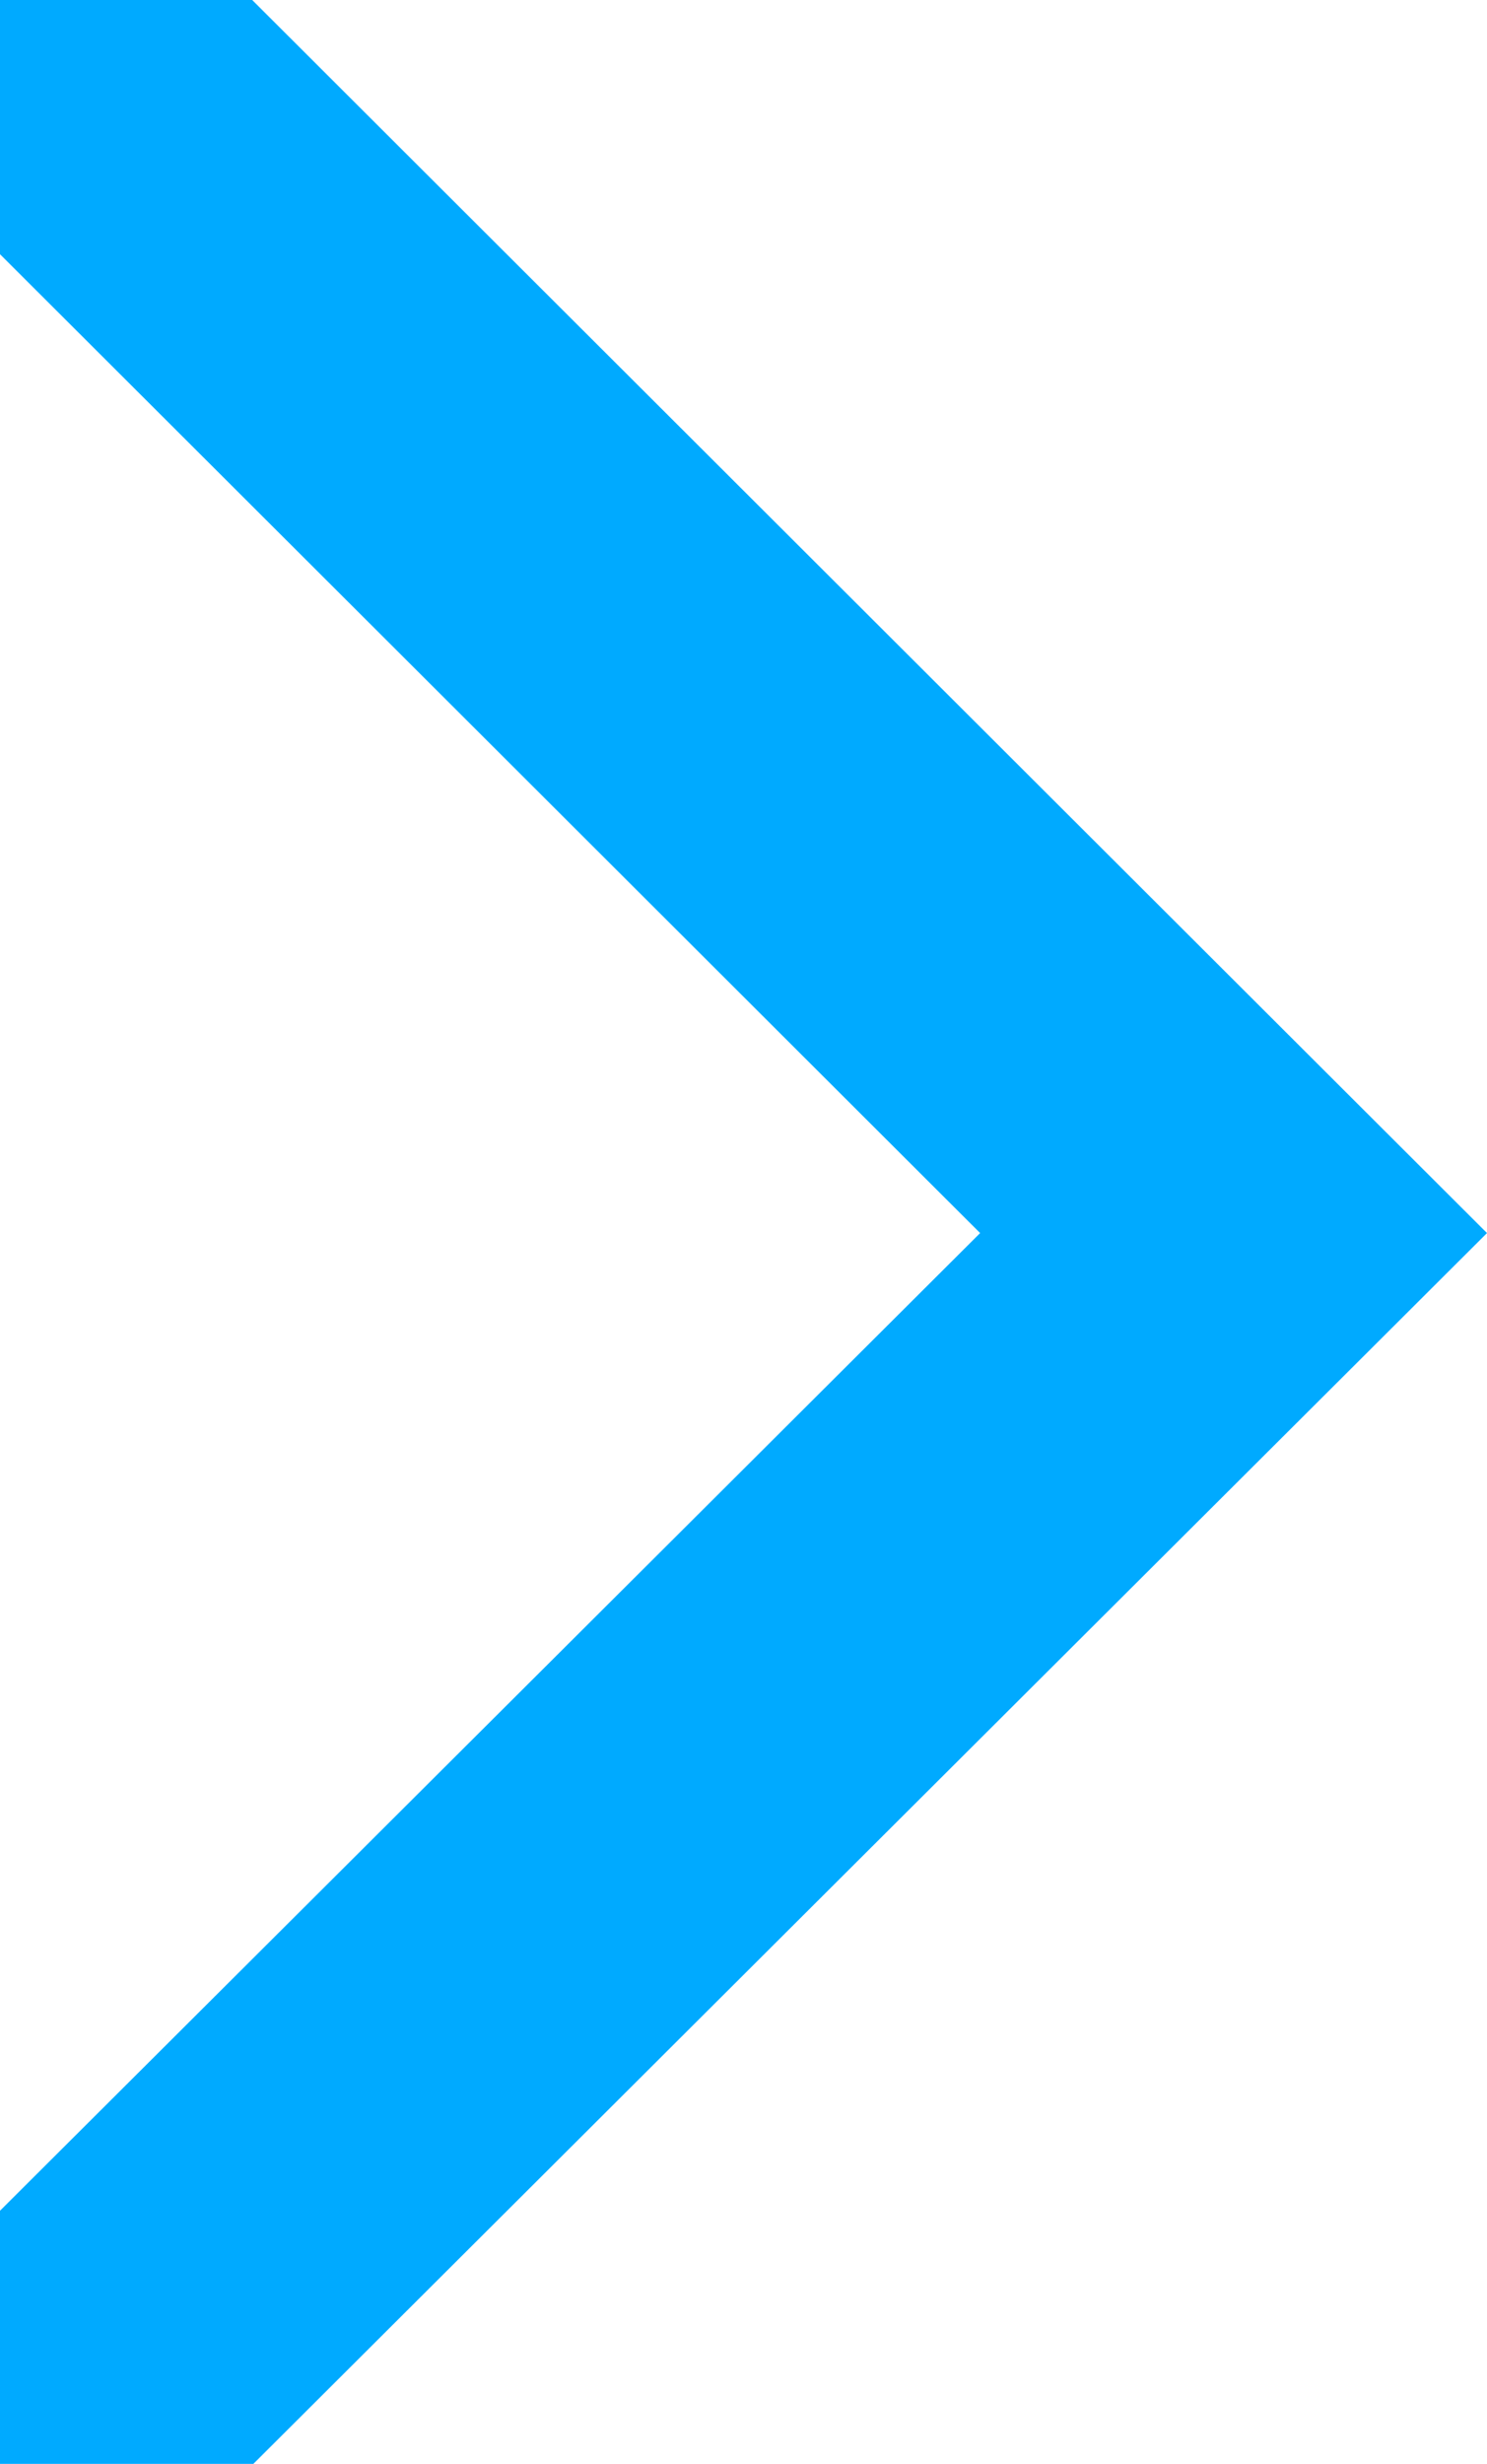
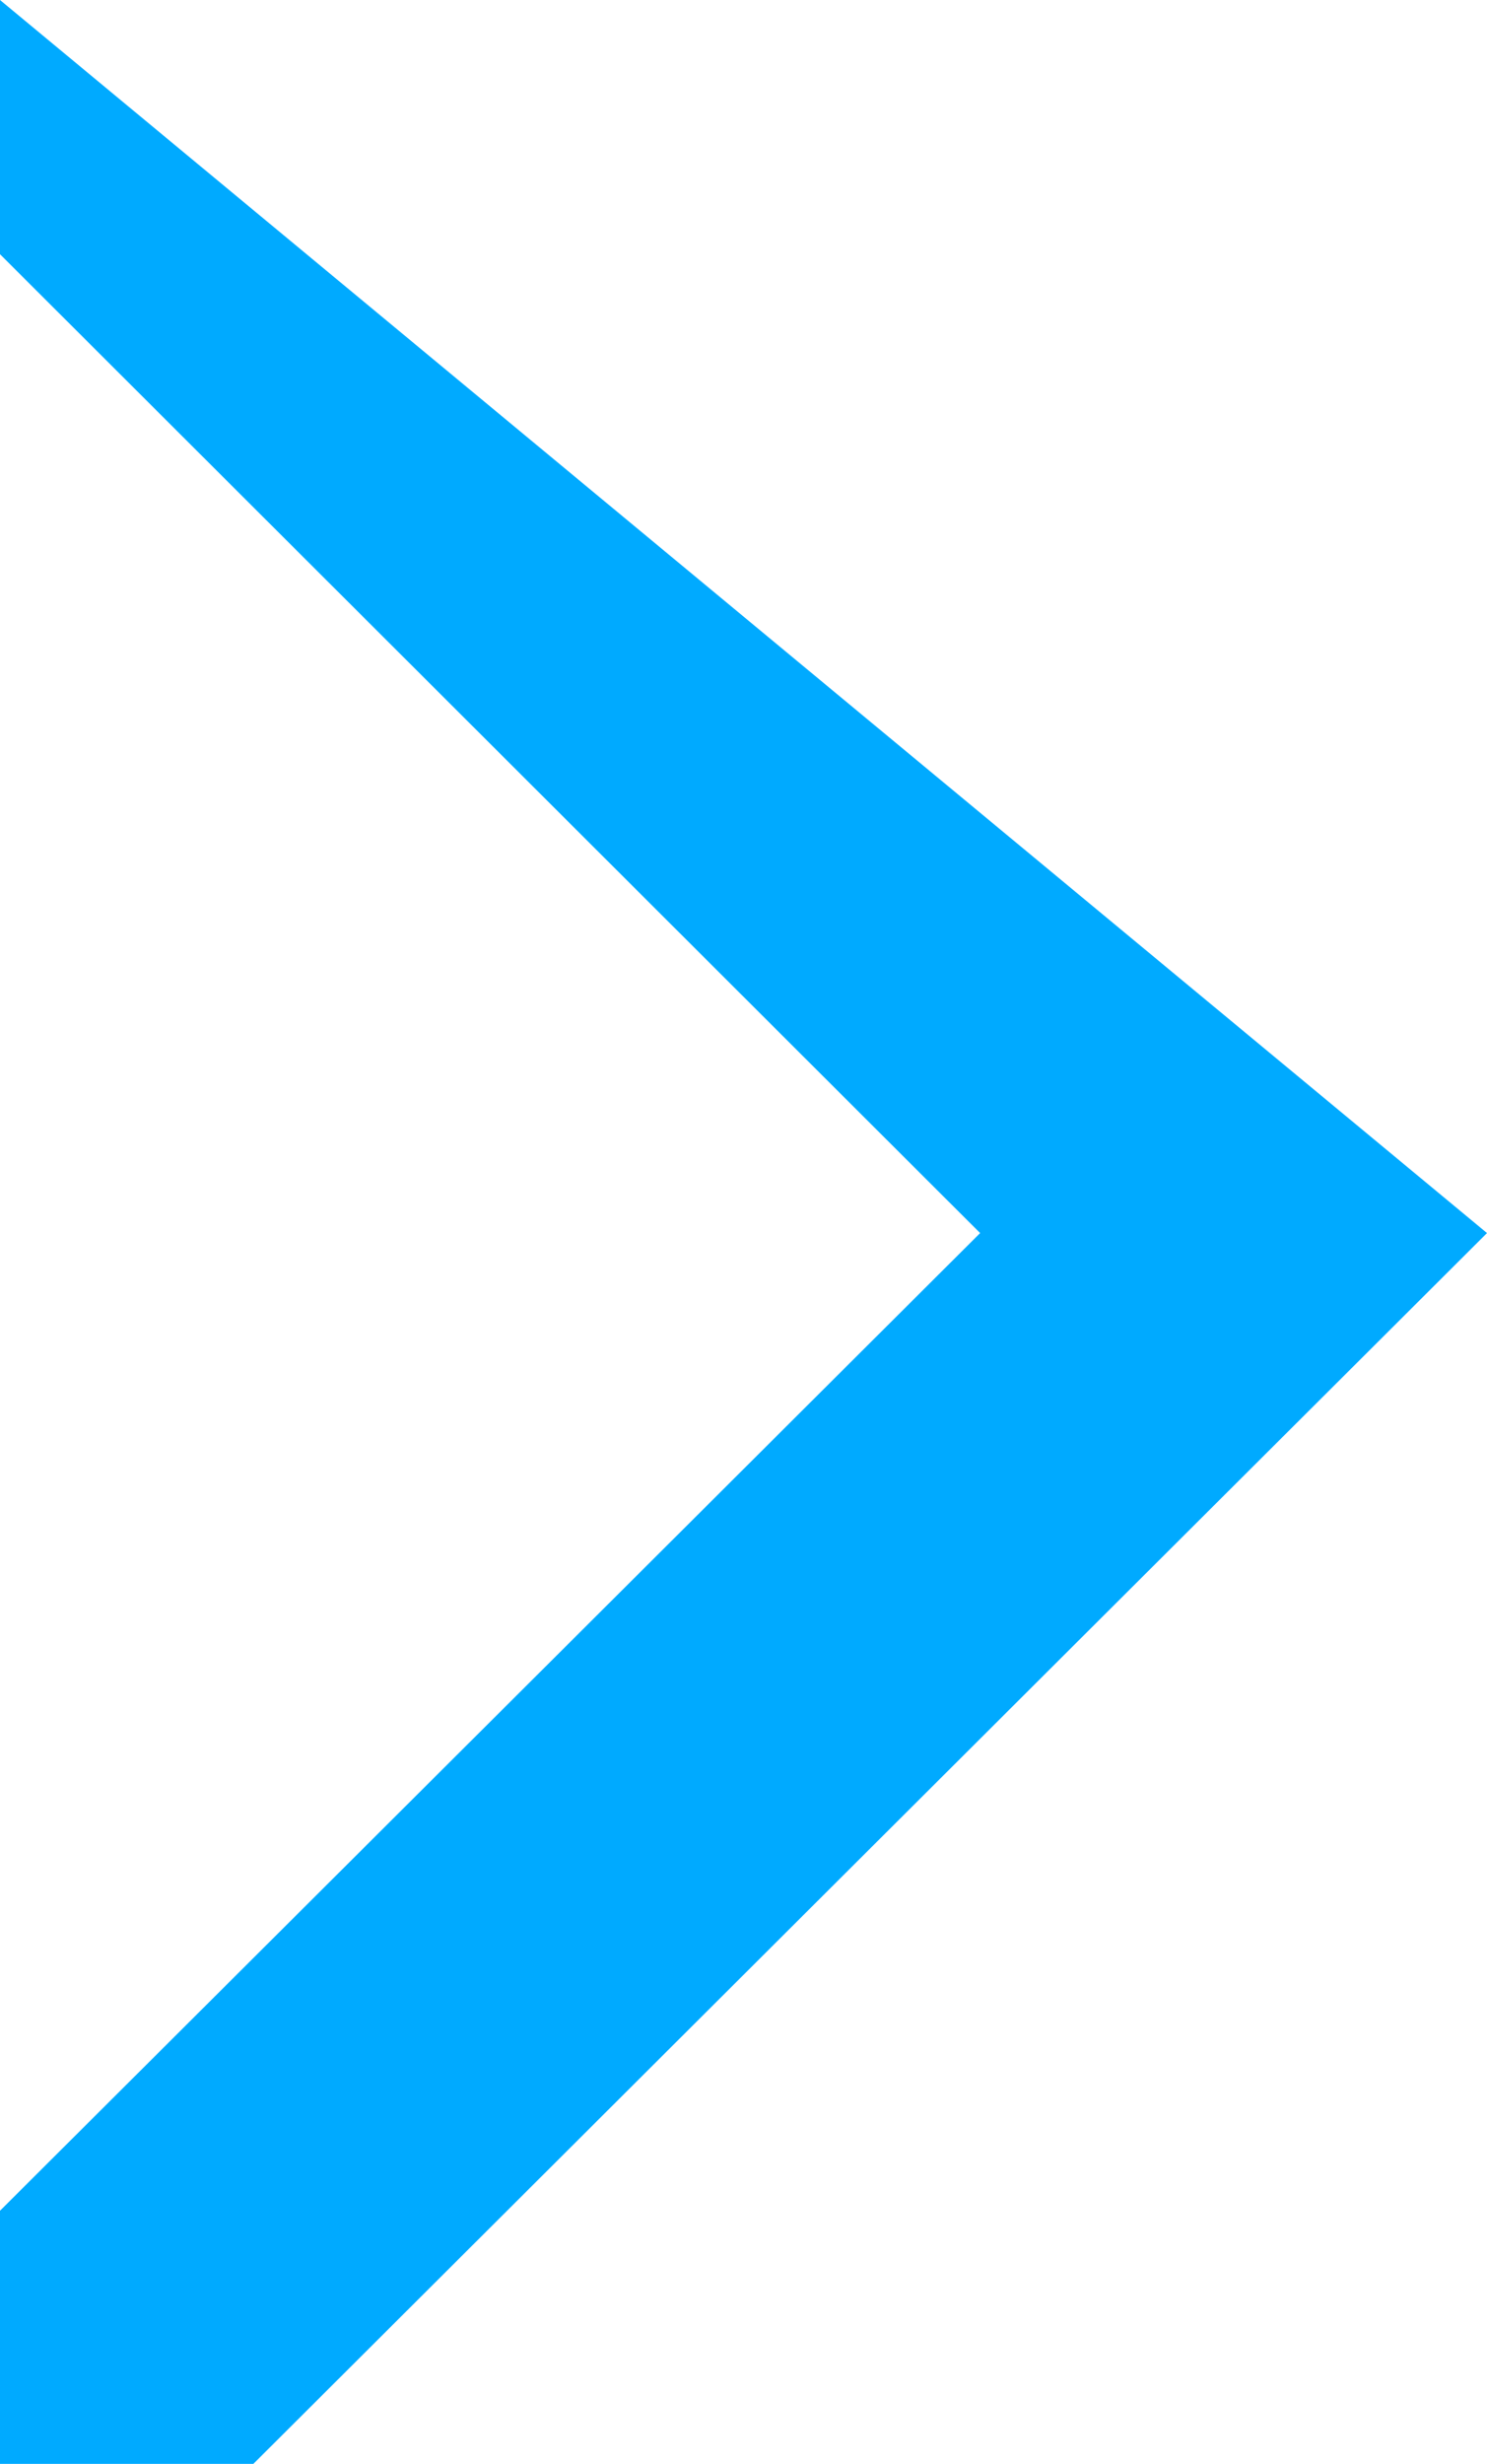
<svg xmlns="http://www.w3.org/2000/svg" width="372" height="616" viewBox="0 0 372 616" fill="none">
-   <path d="M372 308.283L63.389 616H0V552.713L245.196 308.283L0 63.556V0H63.092L372 308.283Z" fill="#00AAFF" />
+   <path d="M372 308.283L63.389 616H0V552.713L245.196 308.283L0 63.556V0L372 308.283Z" fill="#00AAFF" />
</svg>